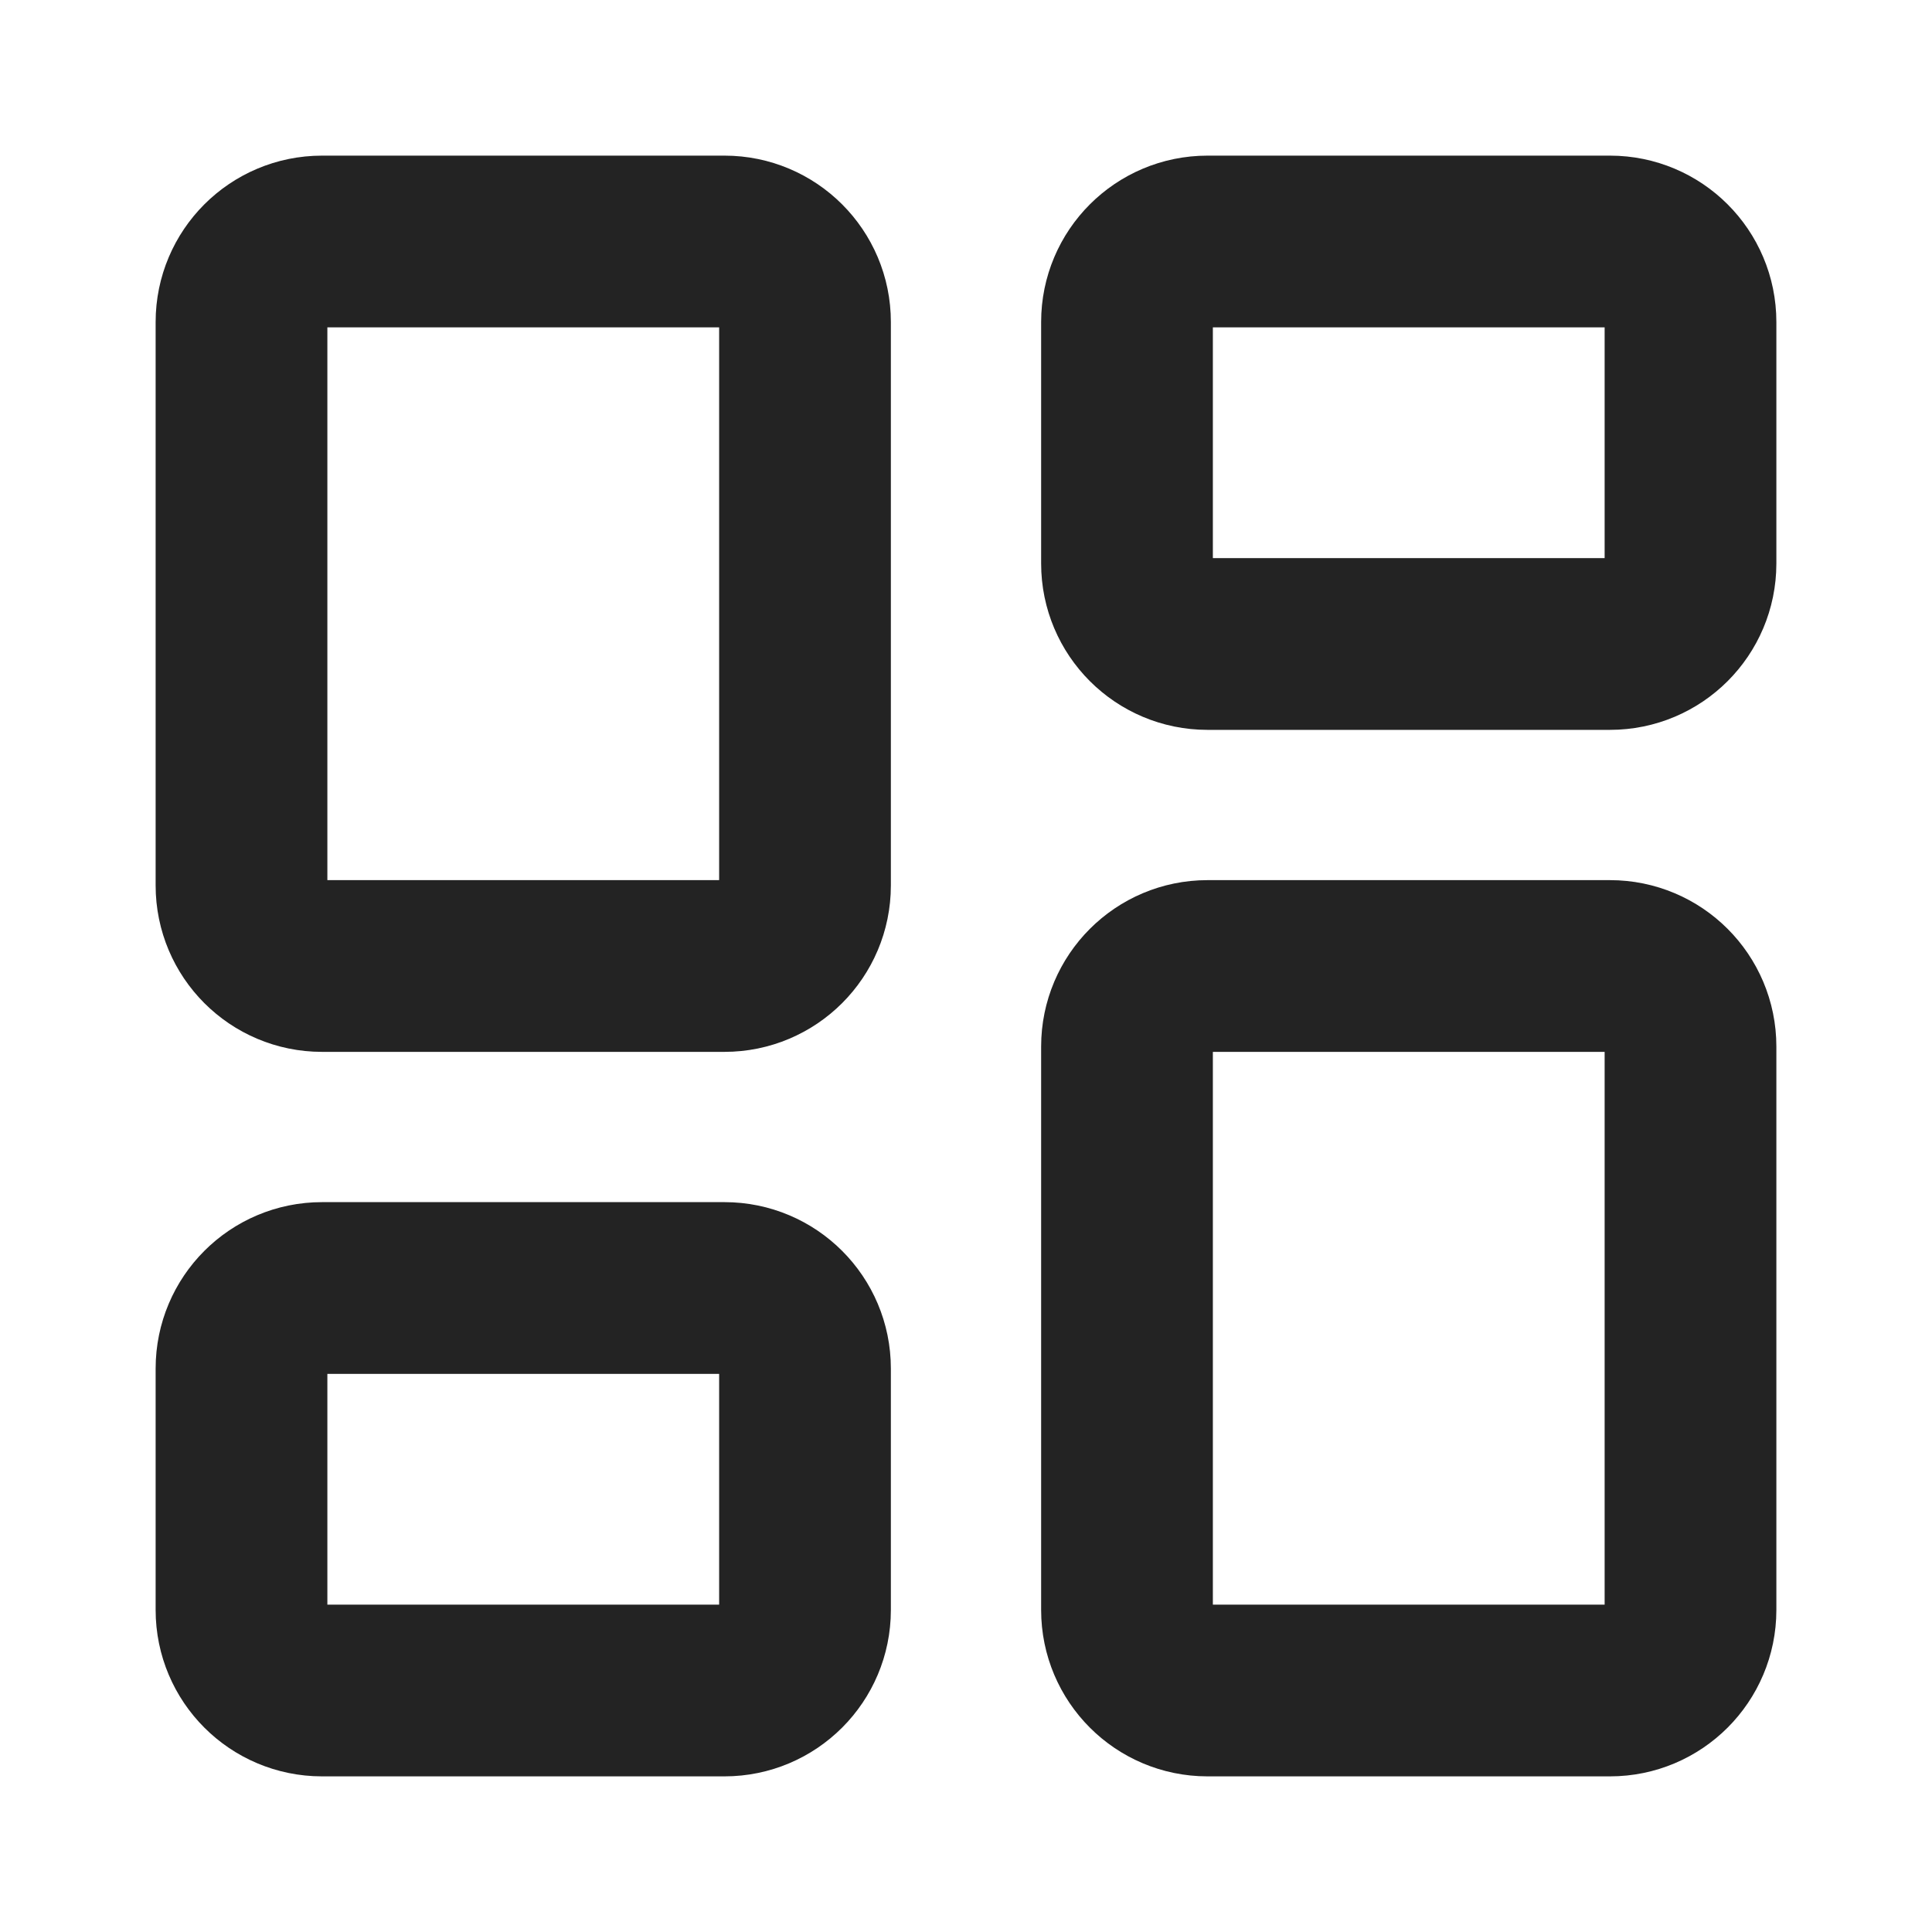
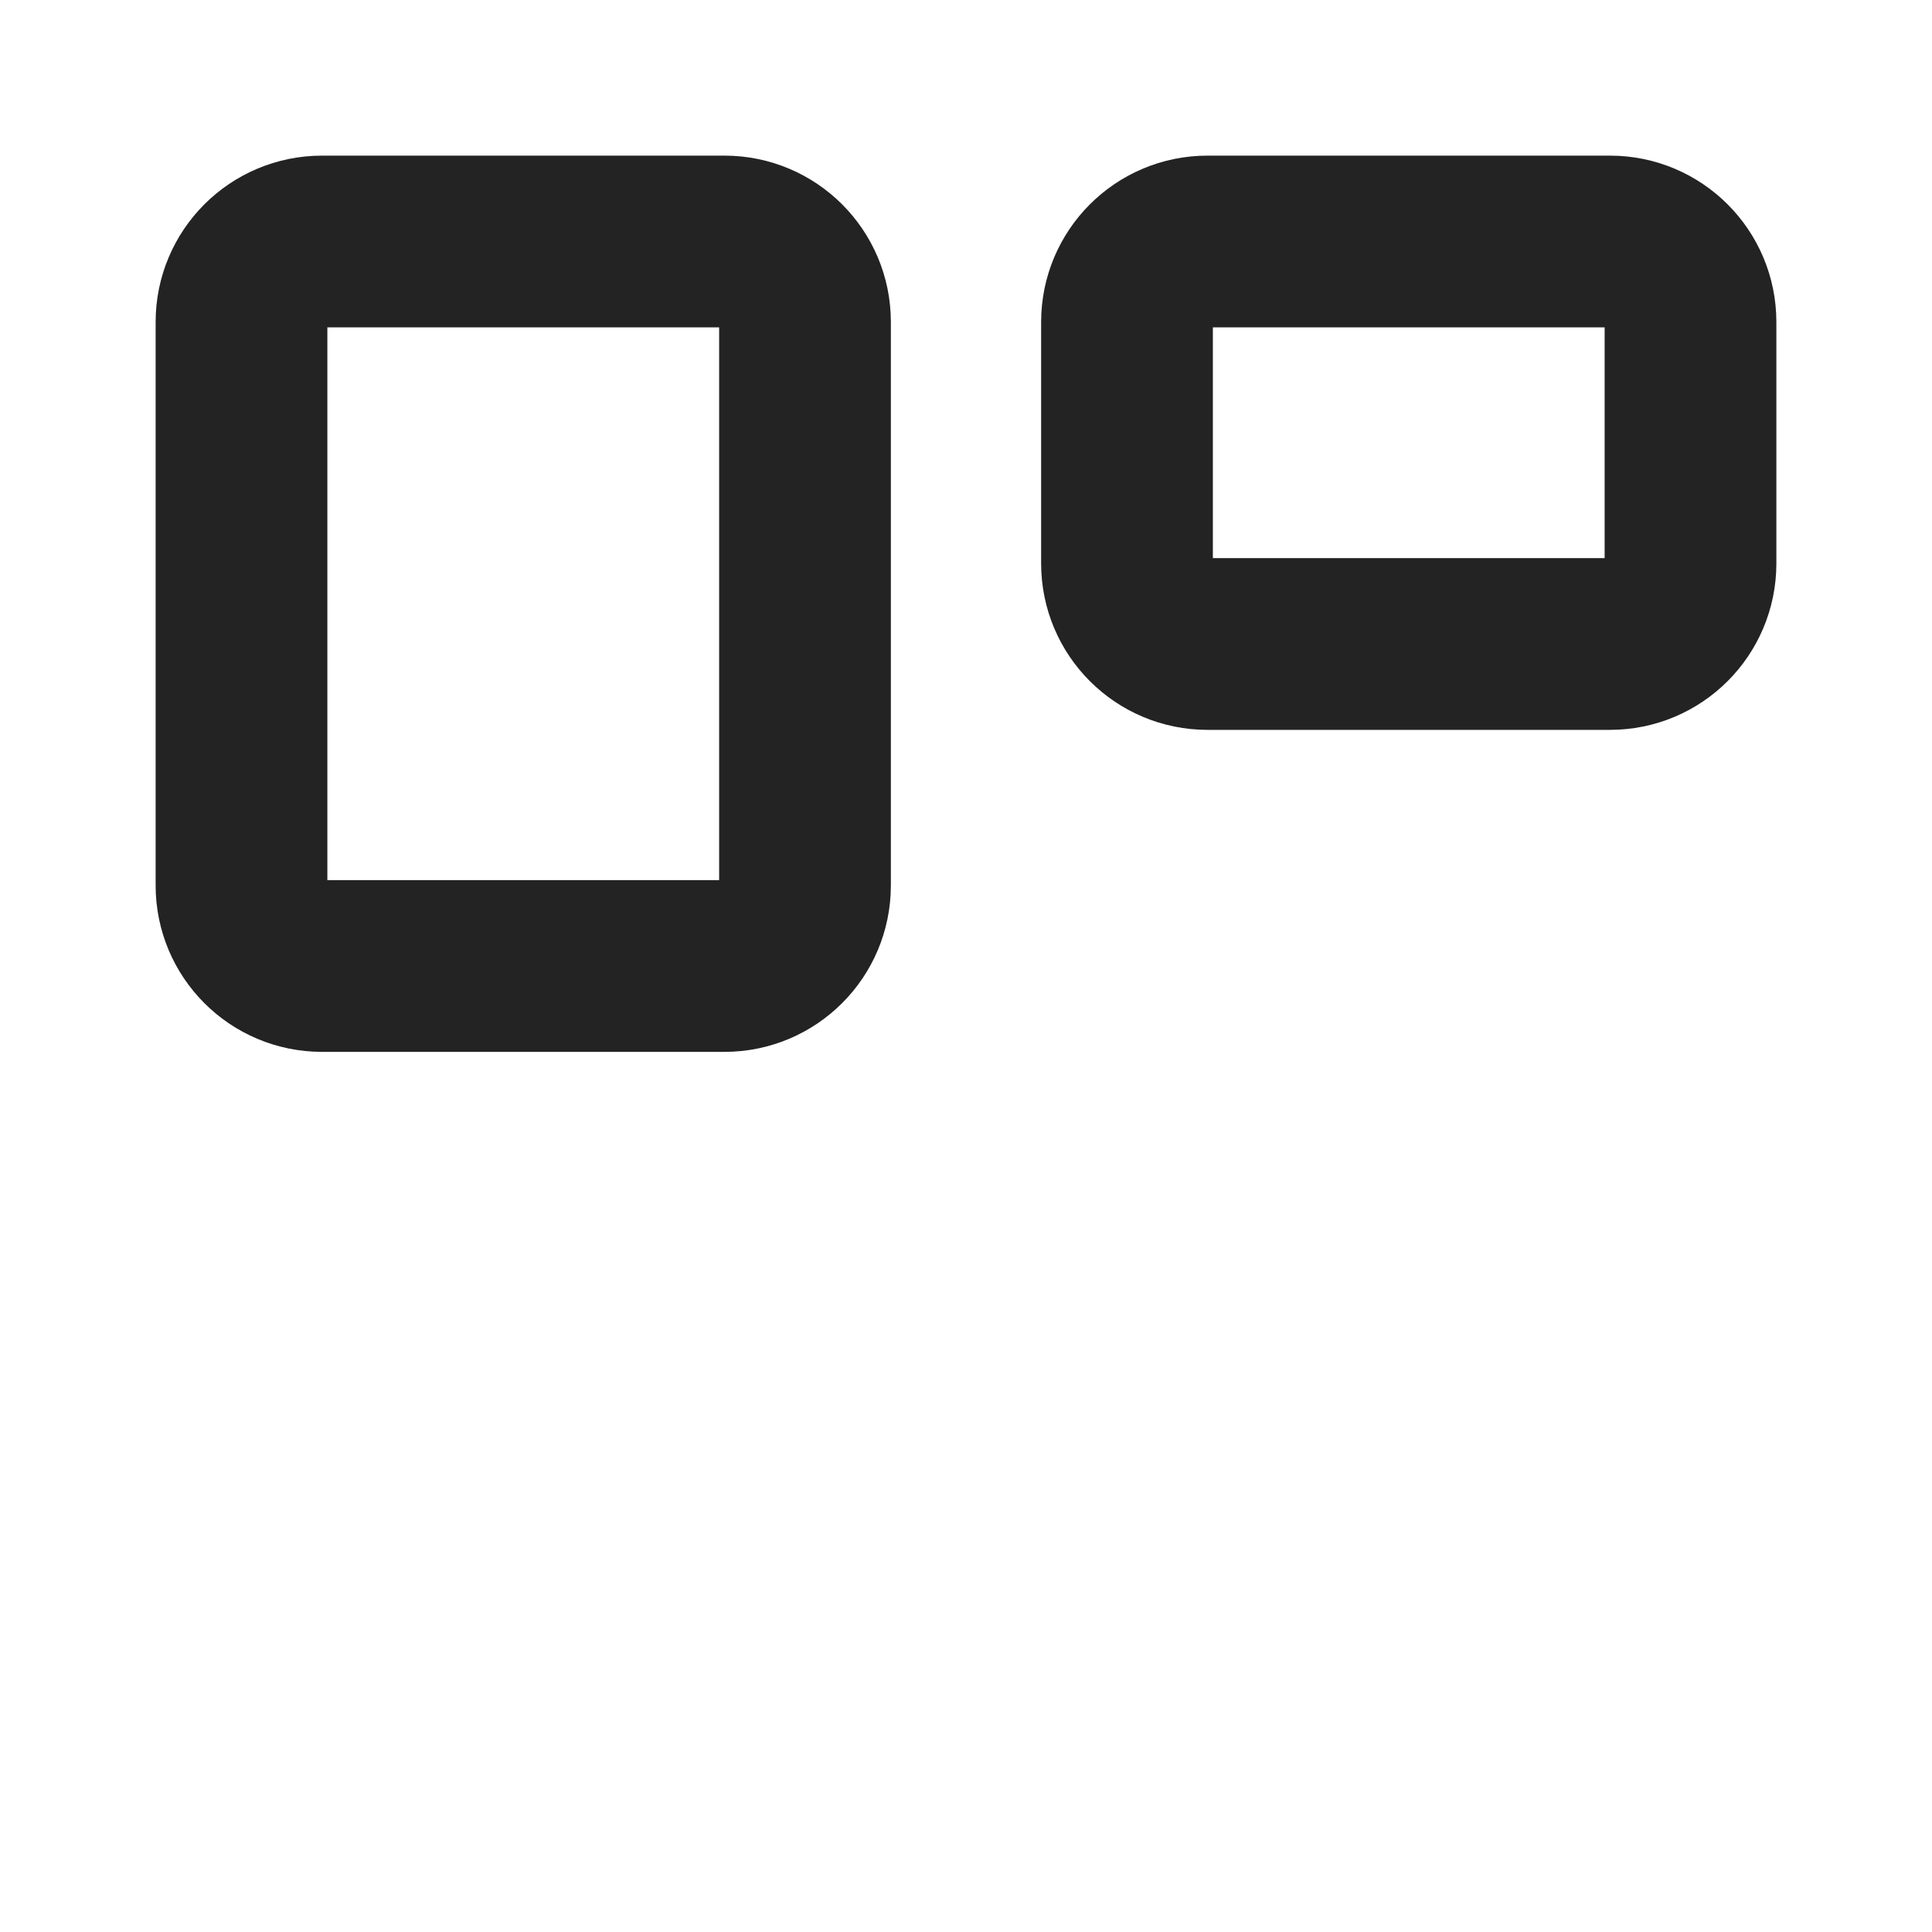
<svg xmlns="http://www.w3.org/2000/svg" width="45" height="45" viewBox="0 0 45 45" fill="none">
  <path d="M16.875 5.625H7.5C6.464 5.625 5.625 6.464 5.625 7.5V20.625C5.625 21.66 6.464 22.5 7.5 22.5H16.875C17.91 22.5 18.75 21.66 18.75 20.625V7.5C18.75 6.464 17.91 5.625 16.875 5.625Z" stroke="#232323" stroke-width="4" stroke-linecap="round" stroke-linejoin="round" />
  <path d="M37.5 5.625H28.125C27.09 5.625 26.25 6.464 26.25 7.5V13.125C26.25 14.161 27.09 15 28.125 15H37.5C38.535 15 39.375 14.161 39.375 13.125V7.5C39.375 6.464 38.535 5.625 37.5 5.625Z" stroke="#232323" stroke-width="4" stroke-linecap="round" stroke-linejoin="round" />
-   <path d="M37.5 22.5H28.125C27.09 22.5 26.25 23.34 26.25 24.375V37.5C26.25 38.535 27.09 39.375 28.125 39.375H37.5C38.535 39.375 39.375 38.535 39.375 37.5V24.375C39.375 23.34 38.535 22.5 37.5 22.5Z" stroke="#232323" stroke-width="4" stroke-linecap="round" stroke-linejoin="round" />
-   <path d="M16.875 30H7.5C6.464 30 5.625 30.84 5.625 31.875V37.5C5.625 38.535 6.464 39.375 7.5 39.375H16.875C17.91 39.375 18.75 38.535 18.75 37.5V31.875C18.75 30.84 17.91 30 16.875 30Z" stroke="#232323" stroke-width="4" stroke-linecap="round" stroke-linejoin="round" />
</svg>